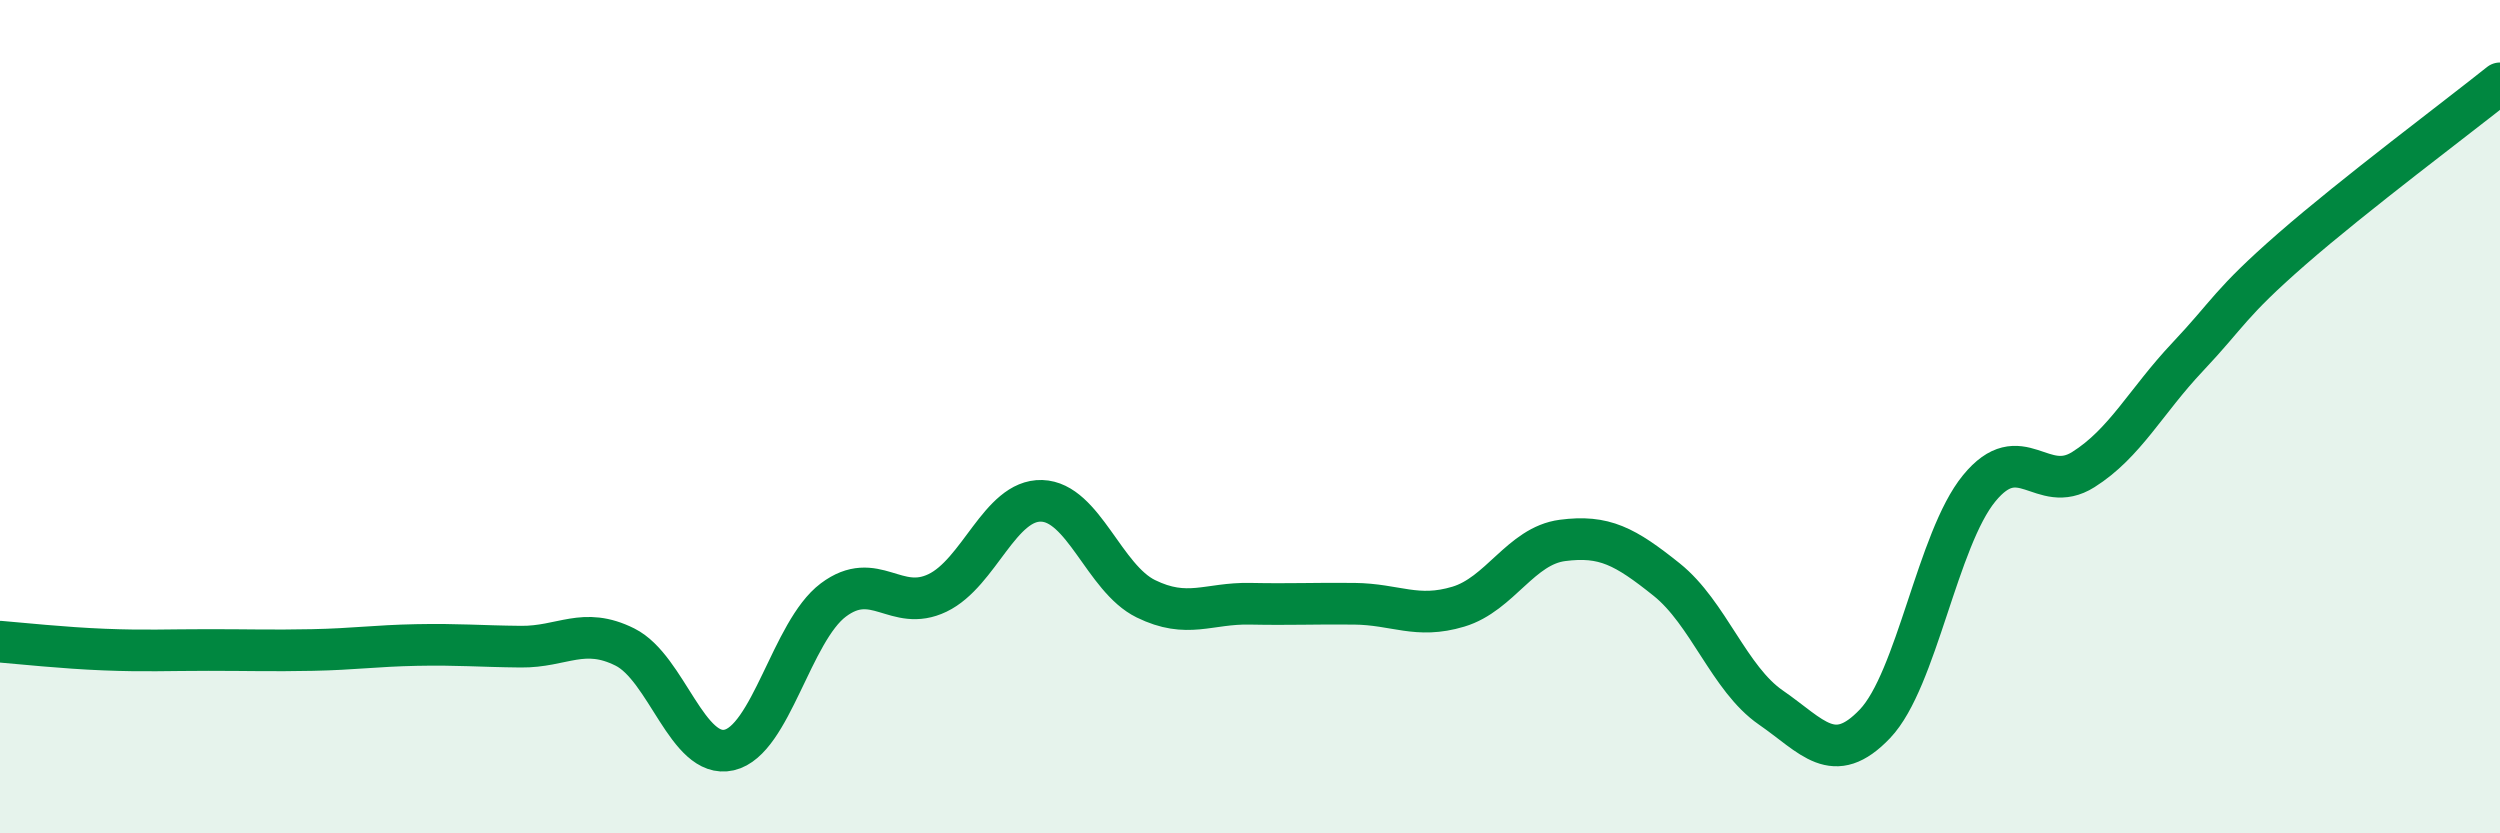
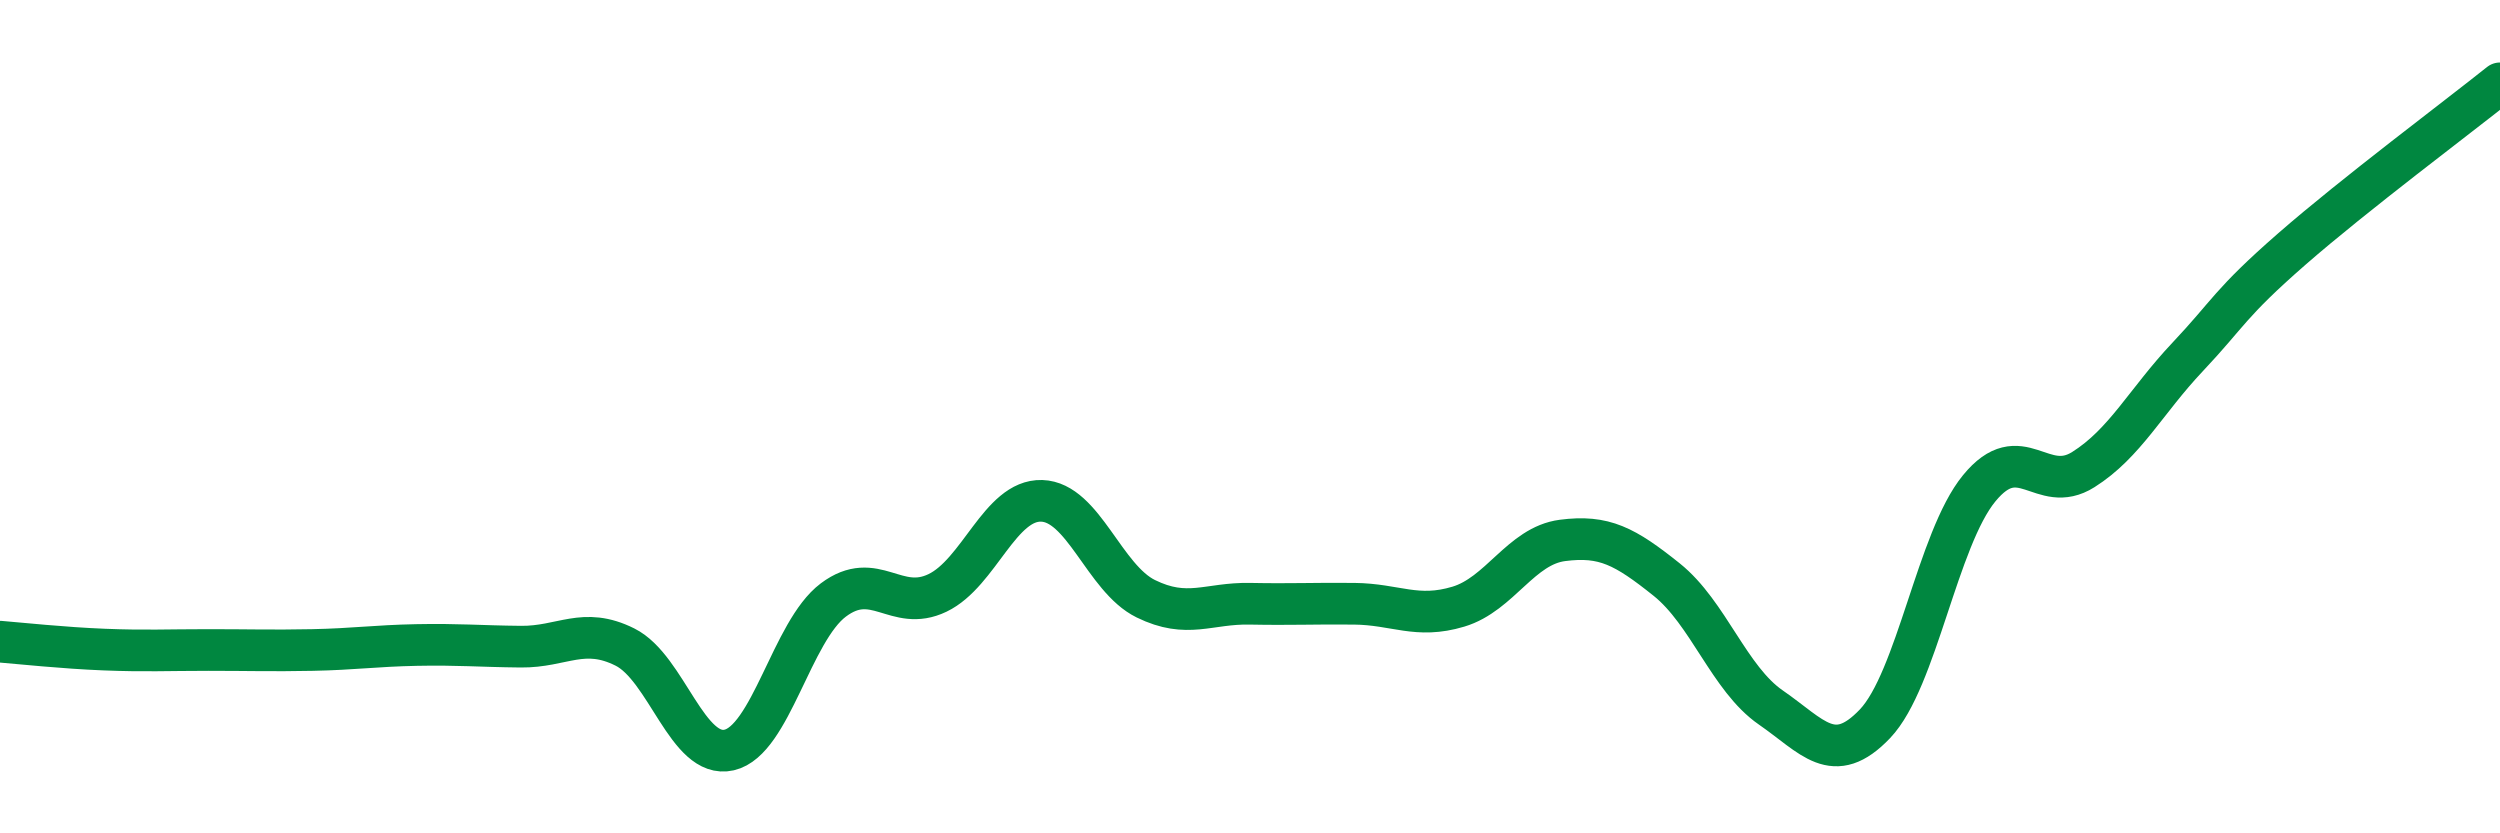
<svg xmlns="http://www.w3.org/2000/svg" width="60" height="20" viewBox="0 0 60 20">
-   <path d="M 0,15.4 C 0.5,15.44 1.5,15.55 2.5,15.59 C 3.5,15.63 4,15.6 5,15.6 C 6,15.6 6.5,15.62 7.5,15.6 C 8.5,15.58 9,15.5 10,15.48 C 11,15.46 11.5,15.51 12.5,15.52 C 13.5,15.53 14,15.03 15,15.53 C 16,16.03 16.5,18.23 17.5,18 C 18.5,17.77 19,15.15 20,14.4 C 21,13.65 21.5,14.71 22.5,14.23 C 23.5,13.75 24,11.99 25,12.02 C 26,12.05 26.5,13.88 27.5,14.37 C 28.5,14.86 29,14.47 30,14.49 C 31,14.51 31.5,14.48 32.5,14.49 C 33.5,14.5 34,14.86 35,14.56 C 36,14.26 36.5,13.1 37.5,12.97 C 38.5,12.84 39,13.11 40,13.91 C 41,14.71 41.5,16.29 42.5,16.98 C 43.5,17.67 44,18.42 45,17.37 C 46,16.32 46.5,12.94 47.5,11.72 C 48.5,10.5 49,11.9 50,11.27 C 51,10.64 51.5,9.63 52.5,8.57 C 53.5,7.51 53.5,7.29 55,5.98 C 56.5,4.67 59,2.8 60,2L60 20L0 20Z" fill="#008740" opacity="0.1" stroke-linecap="round" stroke-linejoin="round" />
  <path d="M 0,15.4 C 0.5,15.44 1.5,15.55 2.5,15.59 C 3.5,15.63 4,15.6 5,15.6 C 6,15.6 6.5,15.62 7.5,15.6 C 8.5,15.58 9,15.5 10,15.48 C 11,15.46 11.5,15.51 12.5,15.52 C 13.5,15.53 14,15.03 15,15.53 C 16,16.03 16.5,18.23 17.5,18 C 18.5,17.77 19,15.15 20,14.4 C 21,13.65 21.5,14.71 22.5,14.23 C 23.5,13.75 24,11.99 25,12.02 C 26,12.05 26.5,13.88 27.5,14.37 C 28.5,14.86 29,14.47 30,14.49 C 31,14.51 31.5,14.48 32.5,14.49 C 33.5,14.5 34,14.86 35,14.56 C 36,14.26 36.5,13.1 37.5,12.97 C 38.5,12.84 39,13.11 40,13.91 C 41,14.71 41.5,16.29 42.5,16.98 C 43.5,17.67 44,18.42 45,17.37 C 46,16.32 46.5,12.94 47.5,11.72 C 48.5,10.5 49,11.9 50,11.27 C 51,10.64 51.5,9.63 52.5,8.57 C 53.5,7.51 53.5,7.29 55,5.98 C 56.5,4.67 59,2.8 60,2" stroke="#008740" stroke-width="1" fill="none" stroke-linecap="round" stroke-linejoin="round" />
</svg>